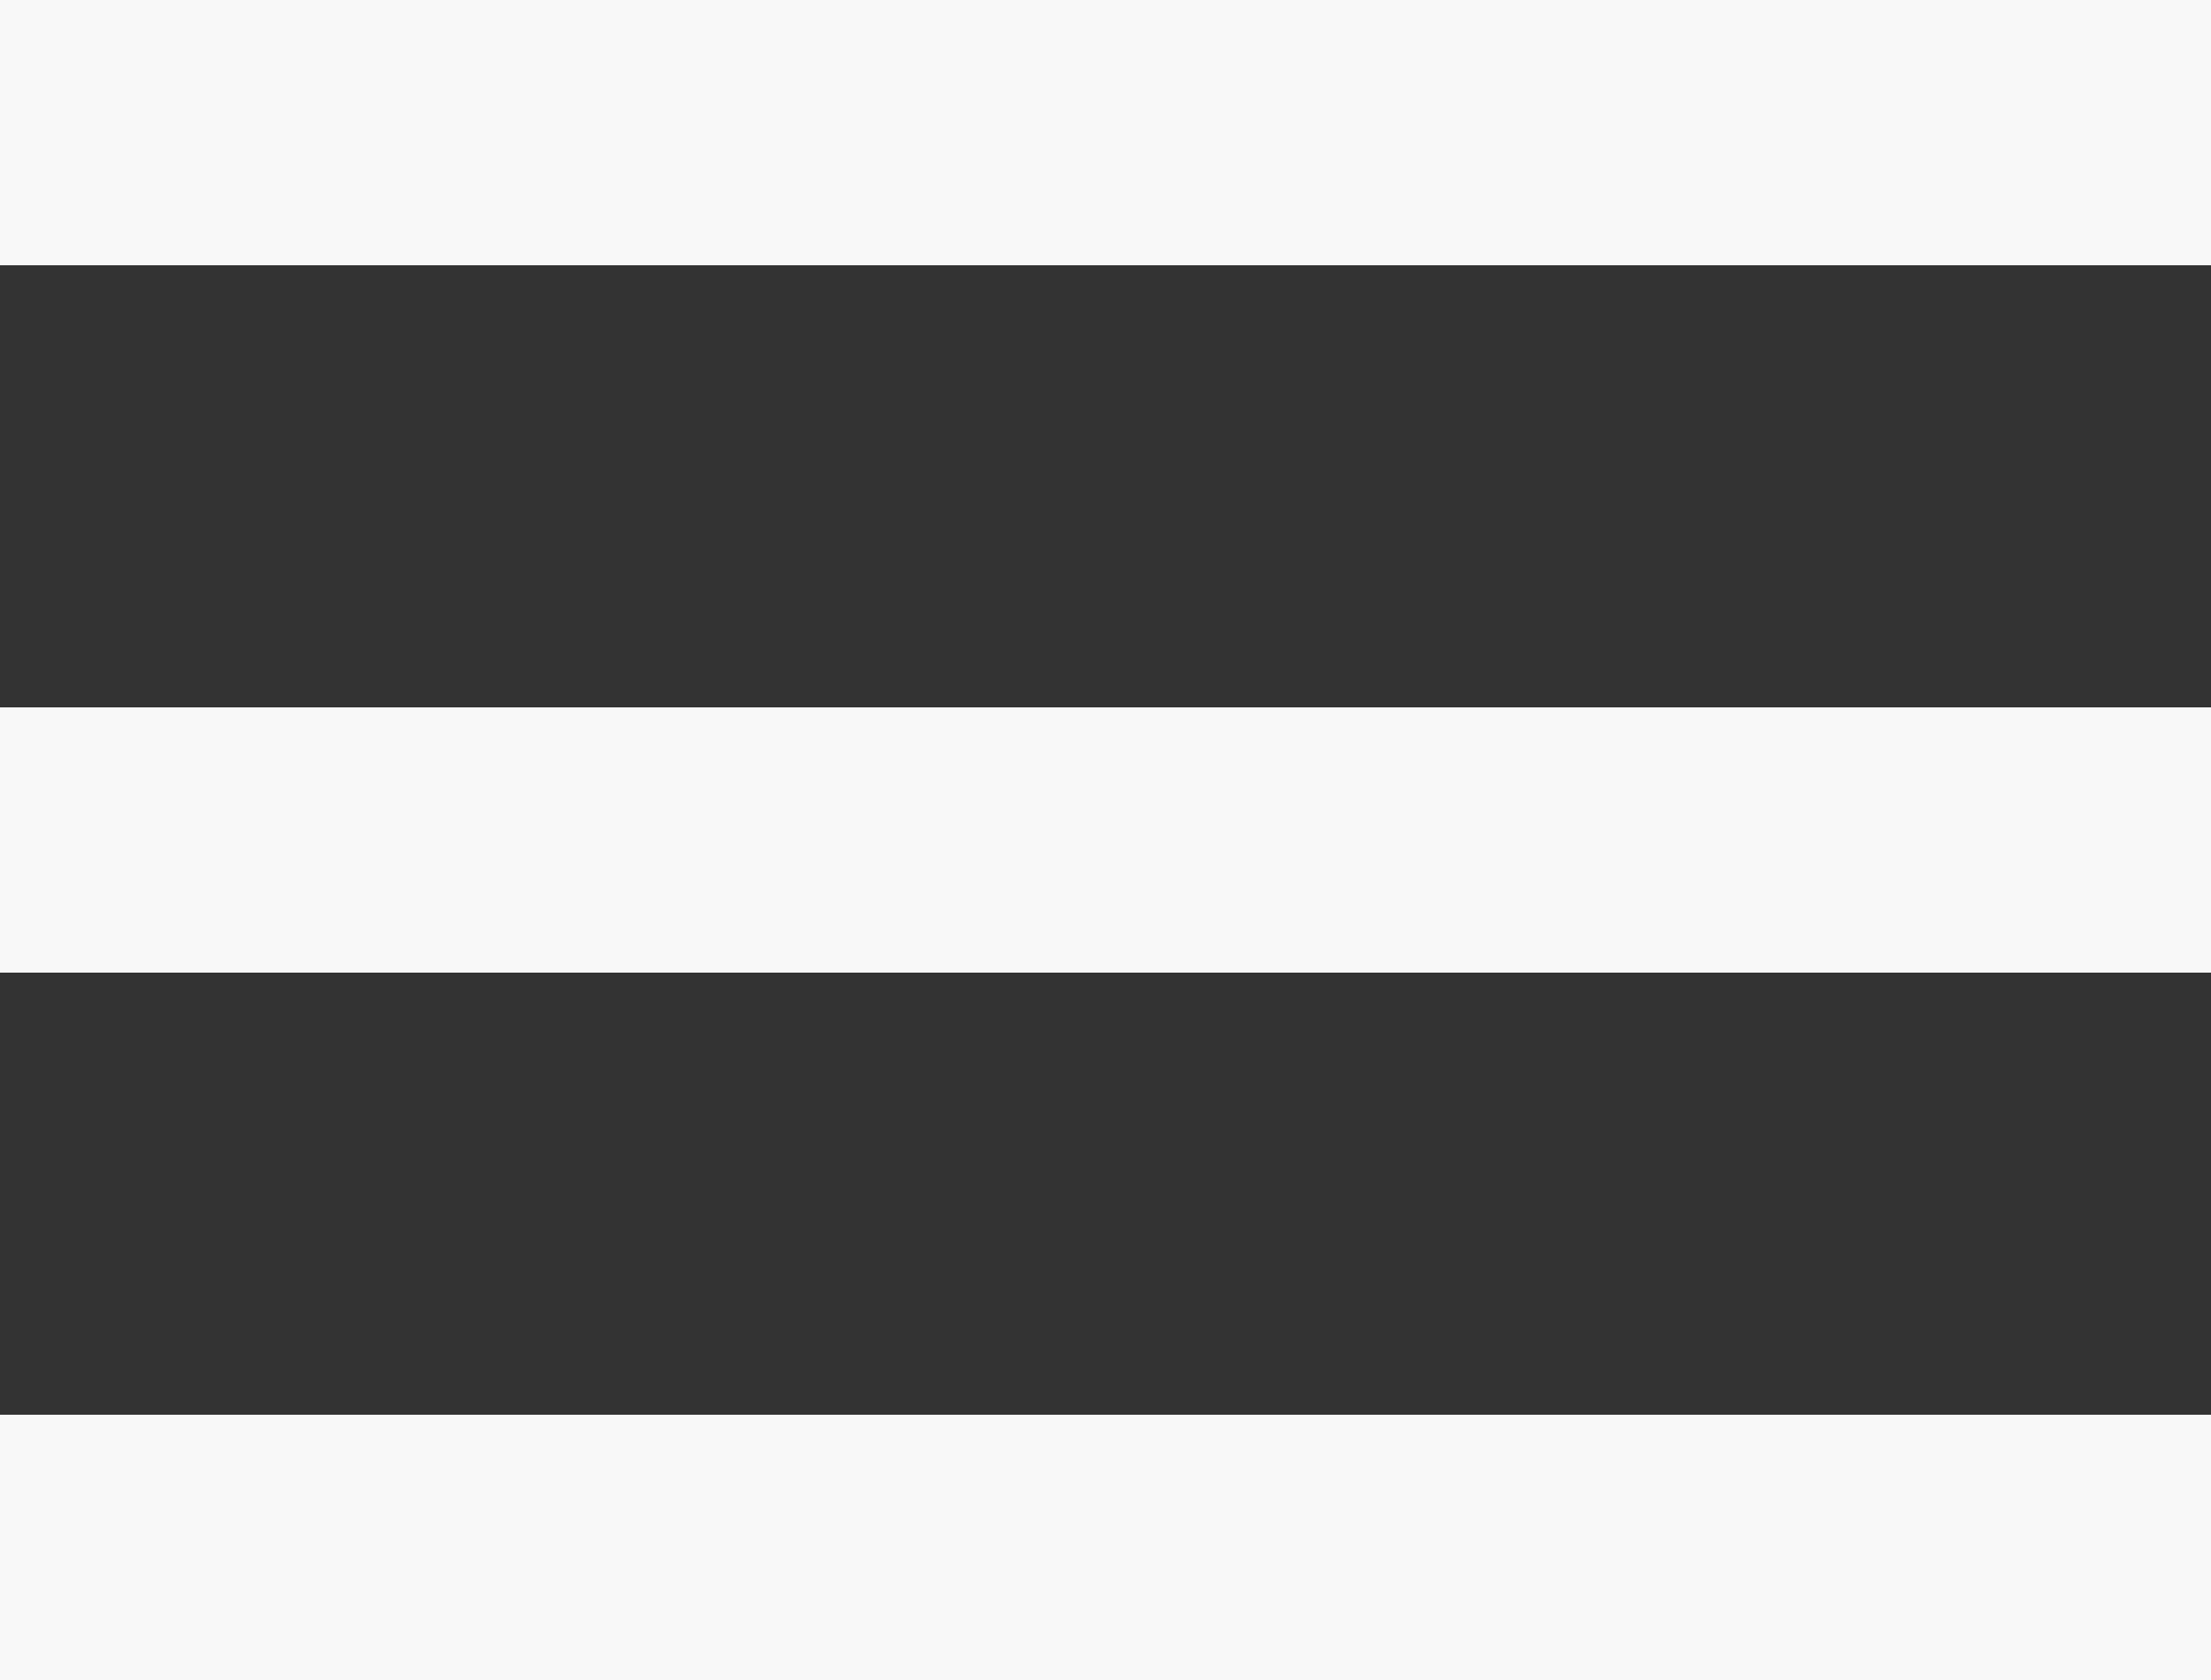
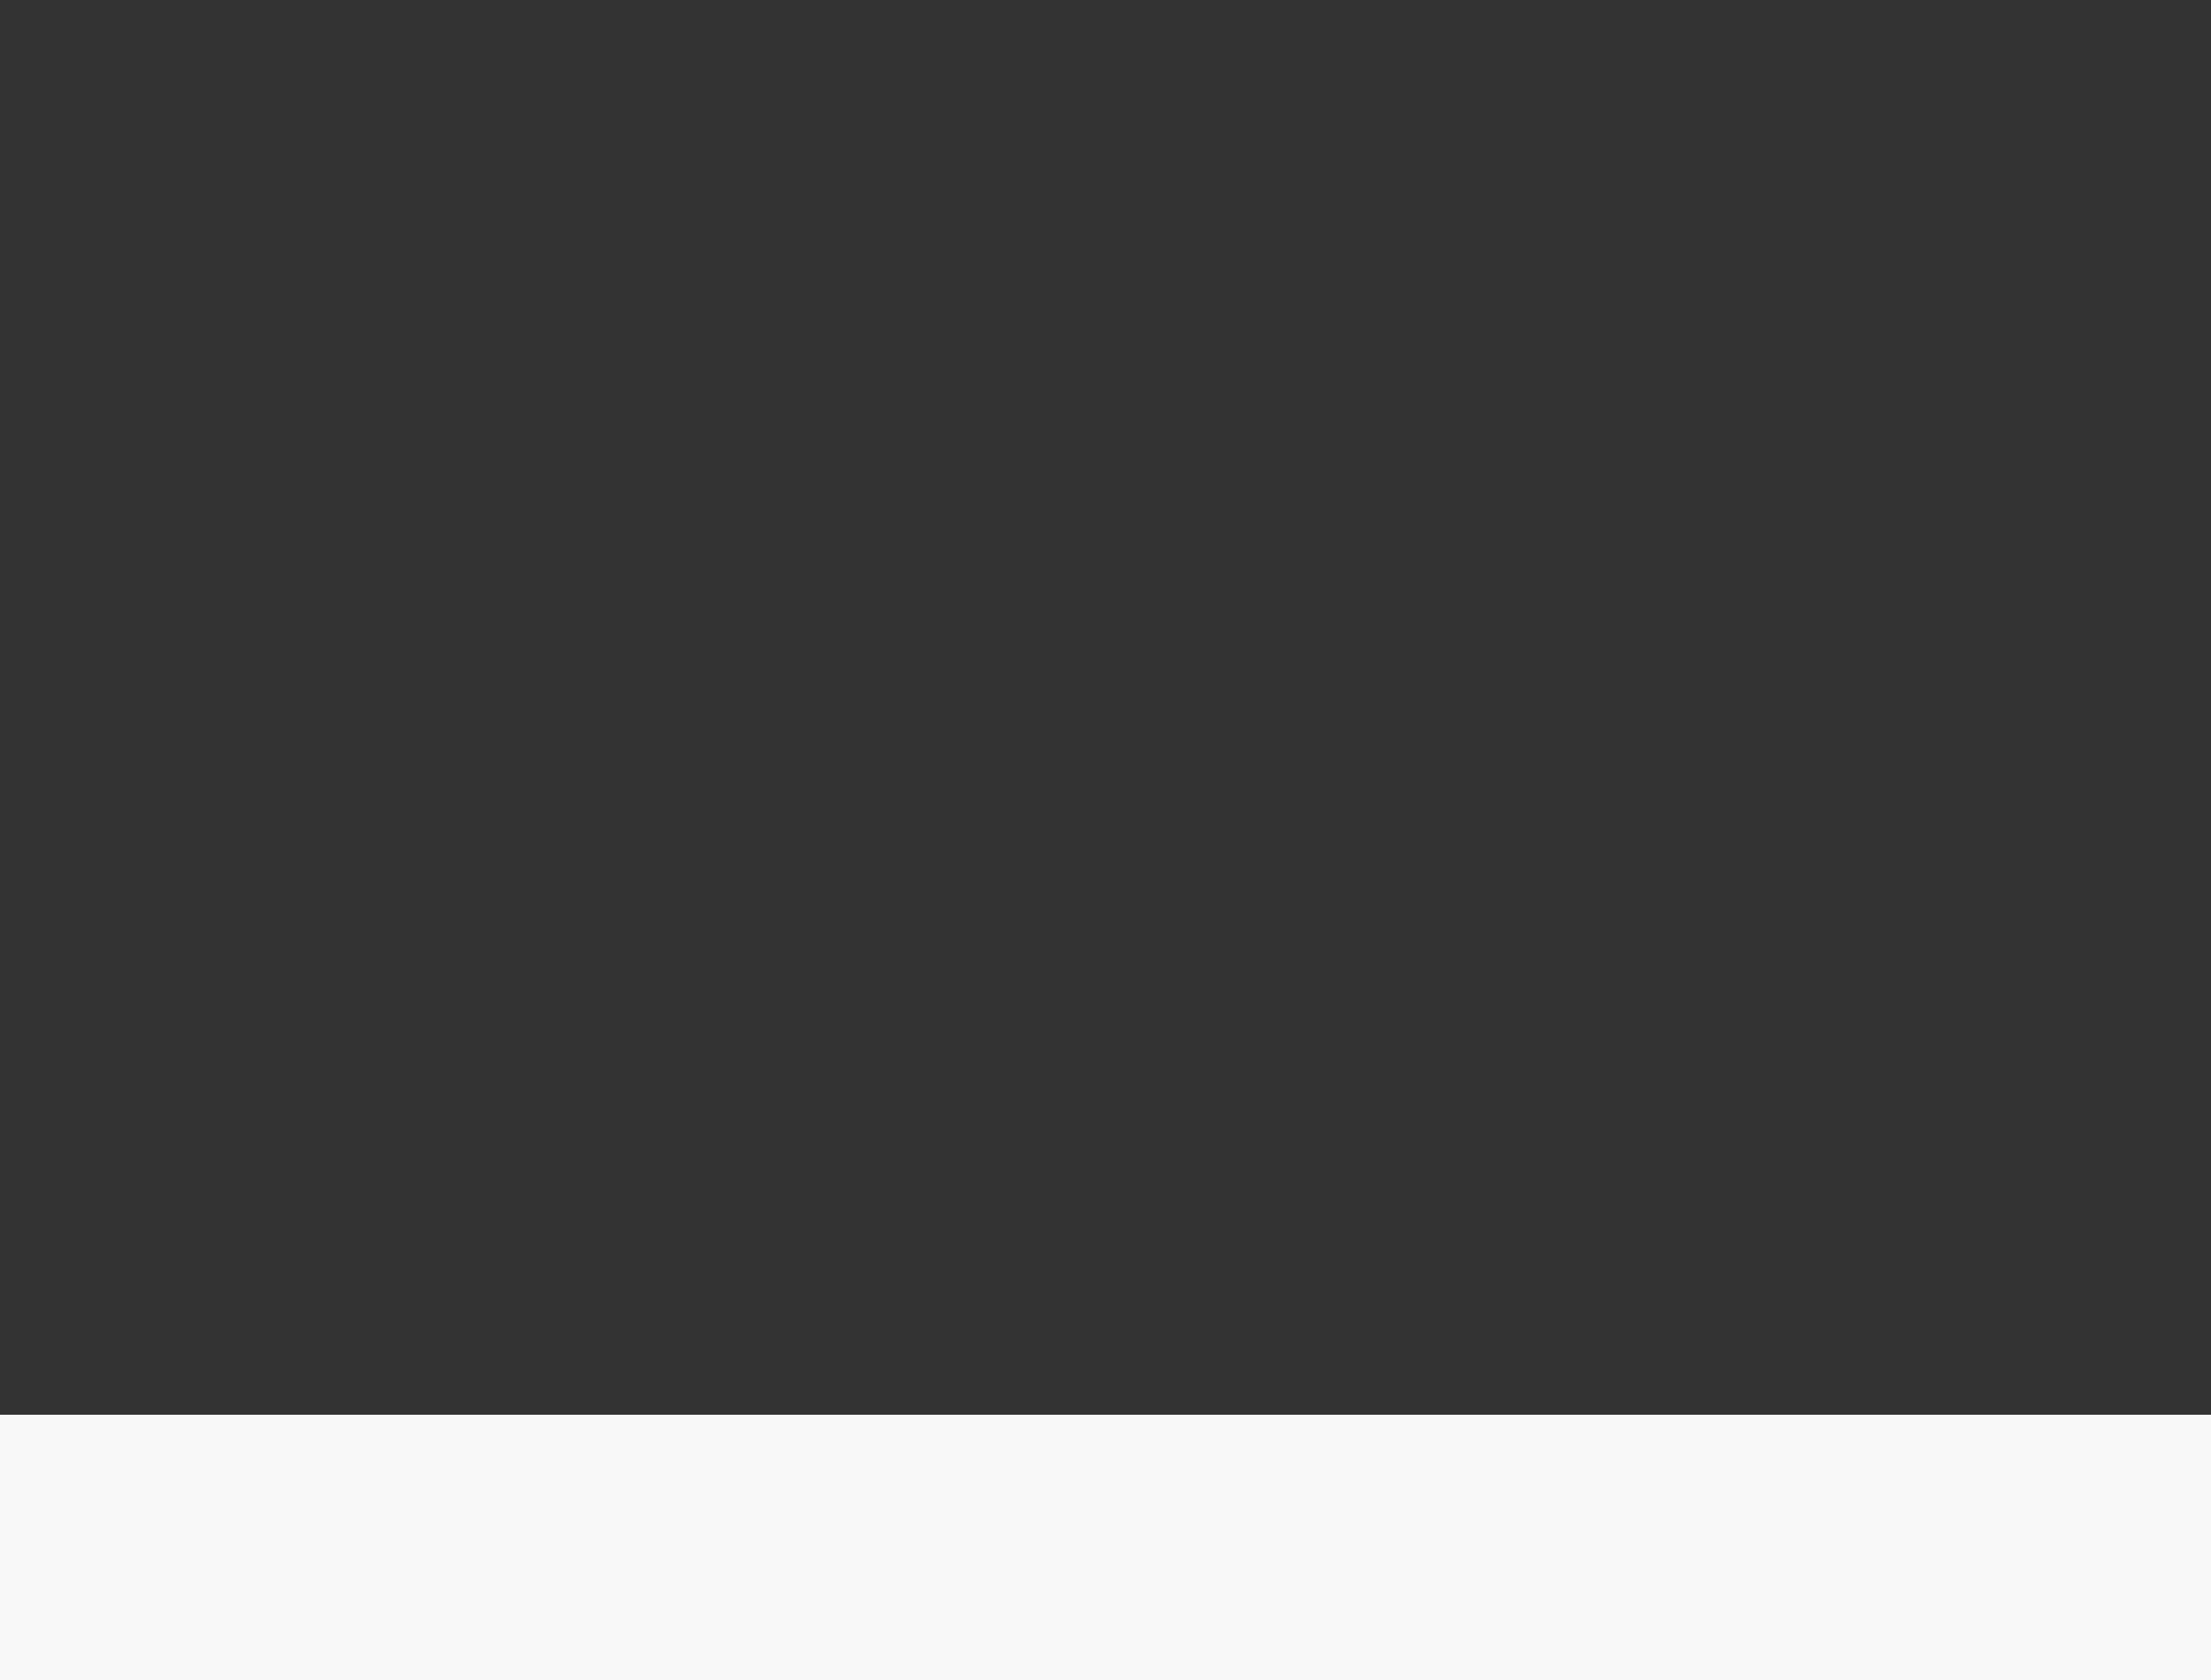
<svg xmlns="http://www.w3.org/2000/svg" width="25" height="19" viewBox="0 0 25 19" fill="none">
  <rect x="0" y="0" width="25" height="19" fill="#333333" stroke="none" />
  <rect y="19" width="3" height="25" transform="rotate(-90 0 19)" fill="#F8F8F8" />
-   <rect y="11" width="3" height="25" transform="rotate(-90 0 11)" fill="#F8F8F8" />
-   <rect y="3" width="3" height="25" transform="rotate(-90 0 3)" fill="#F8F8F8" />
</svg>